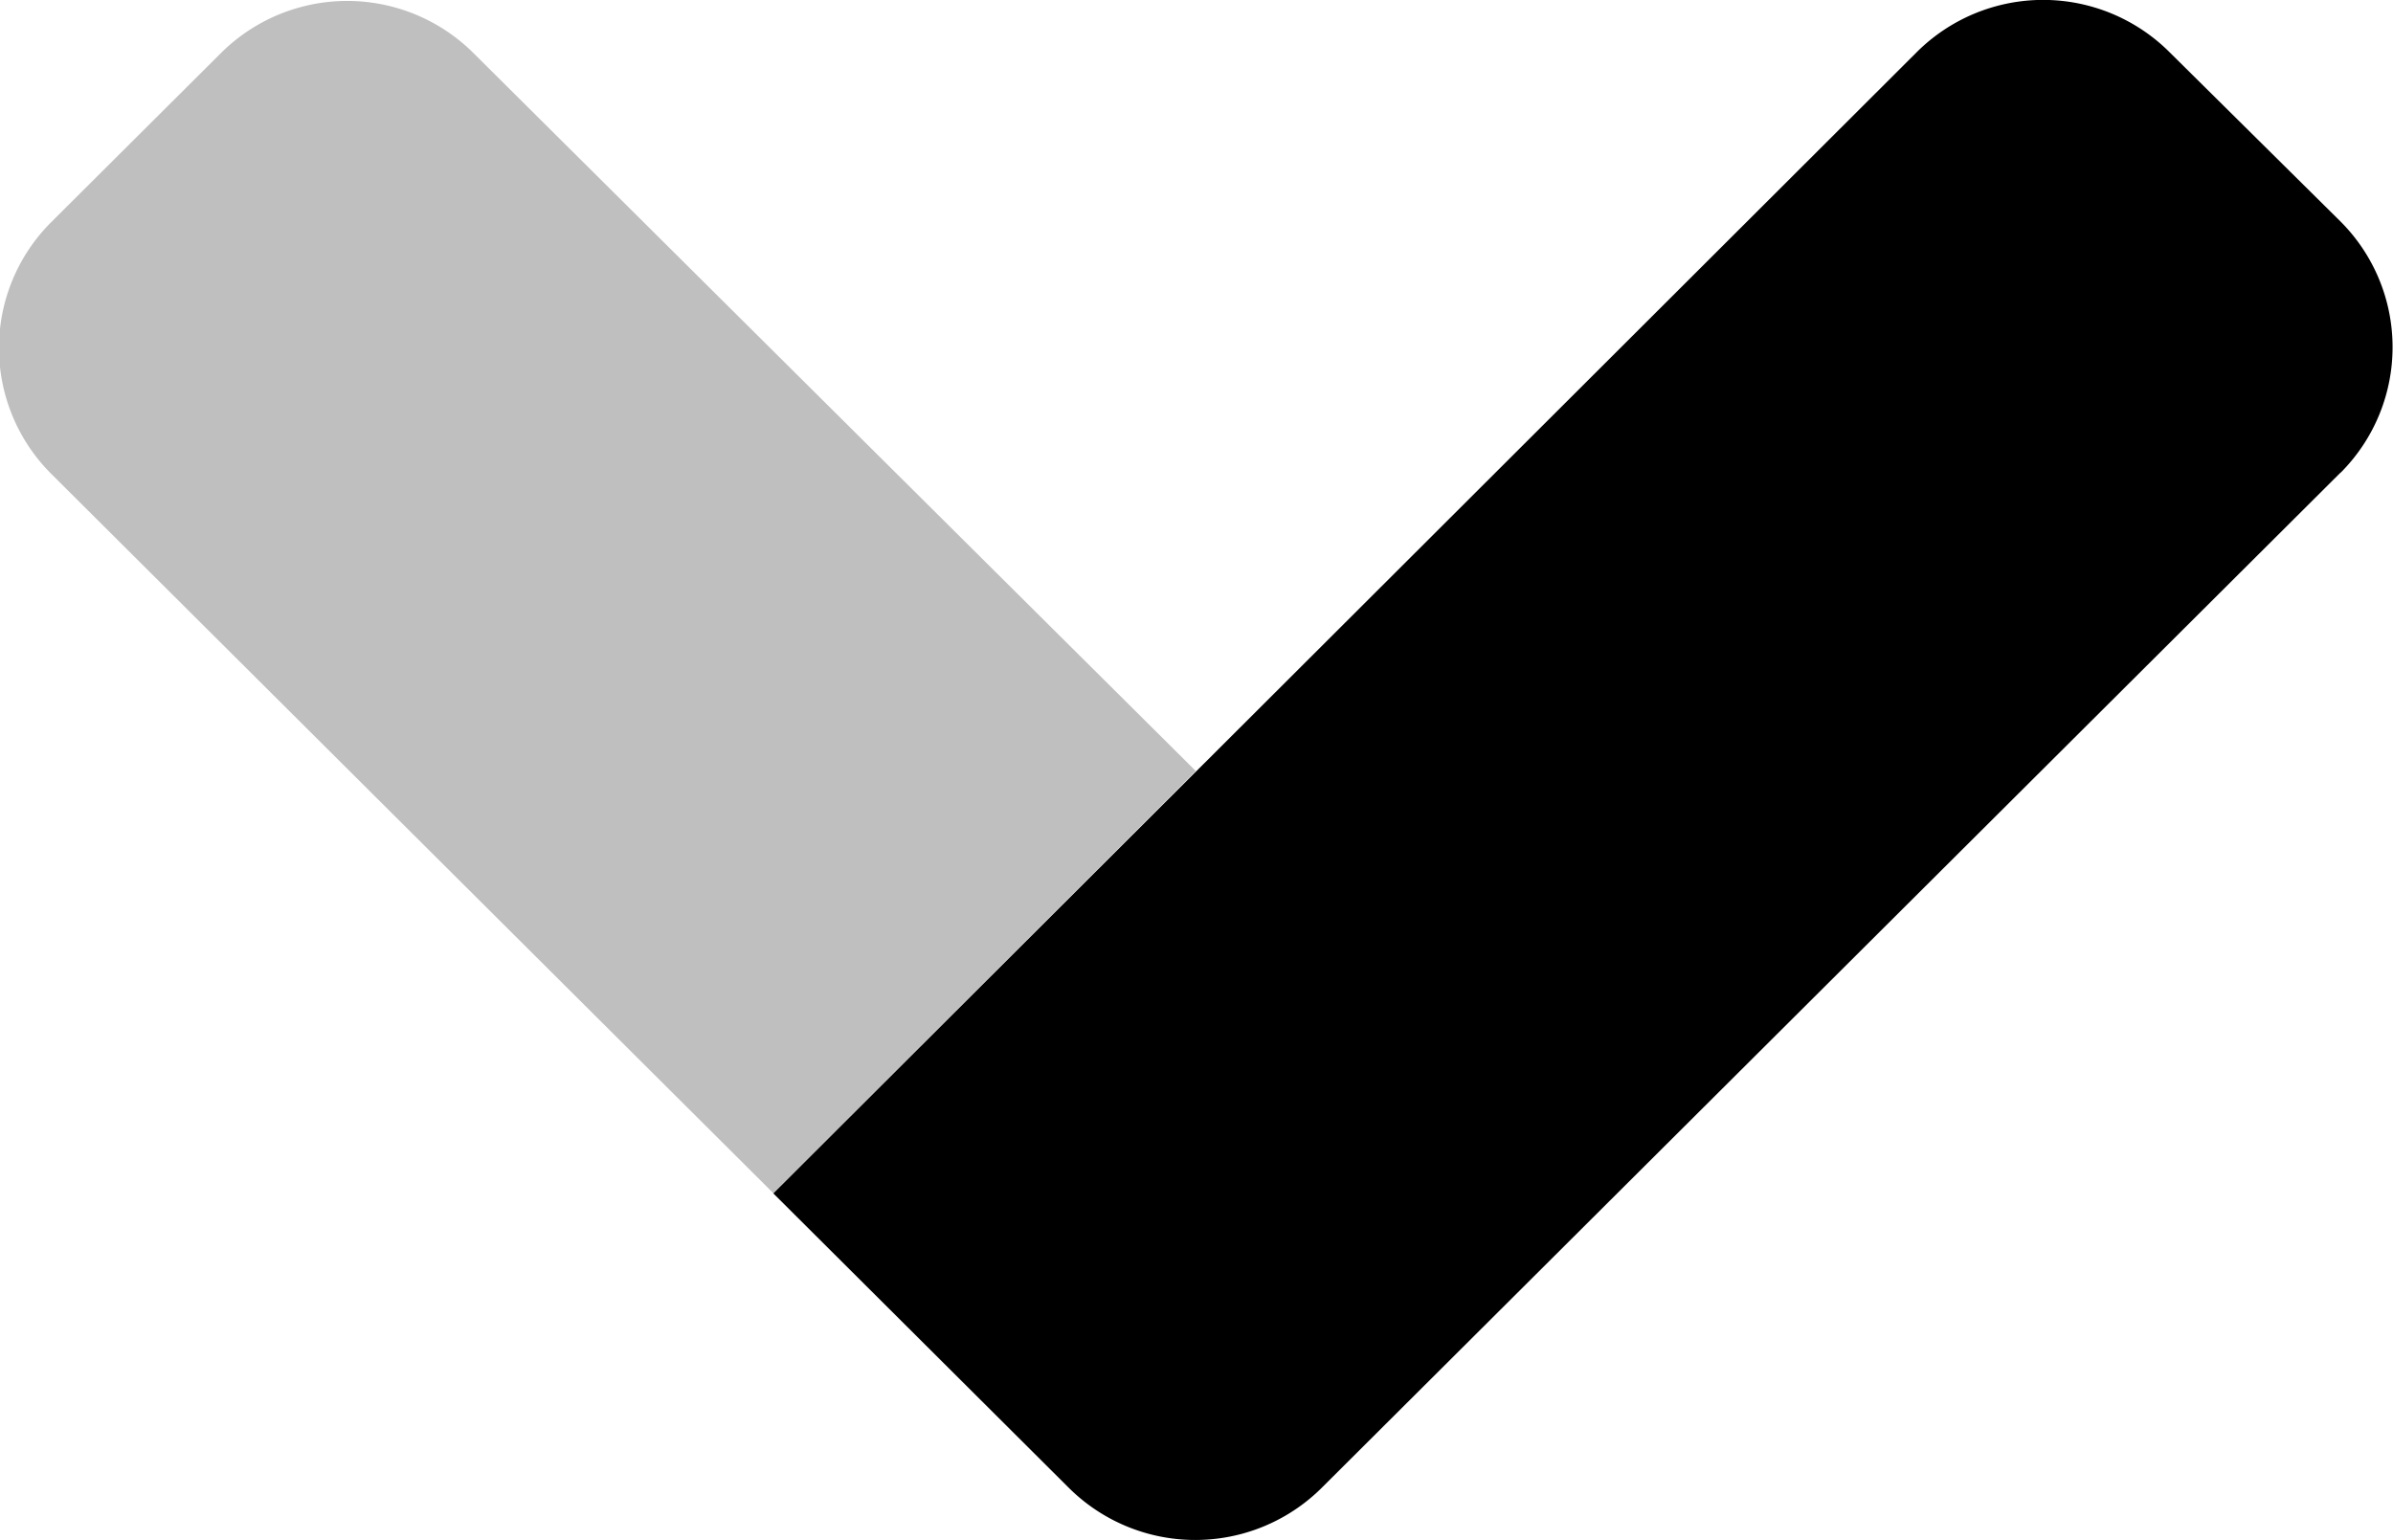
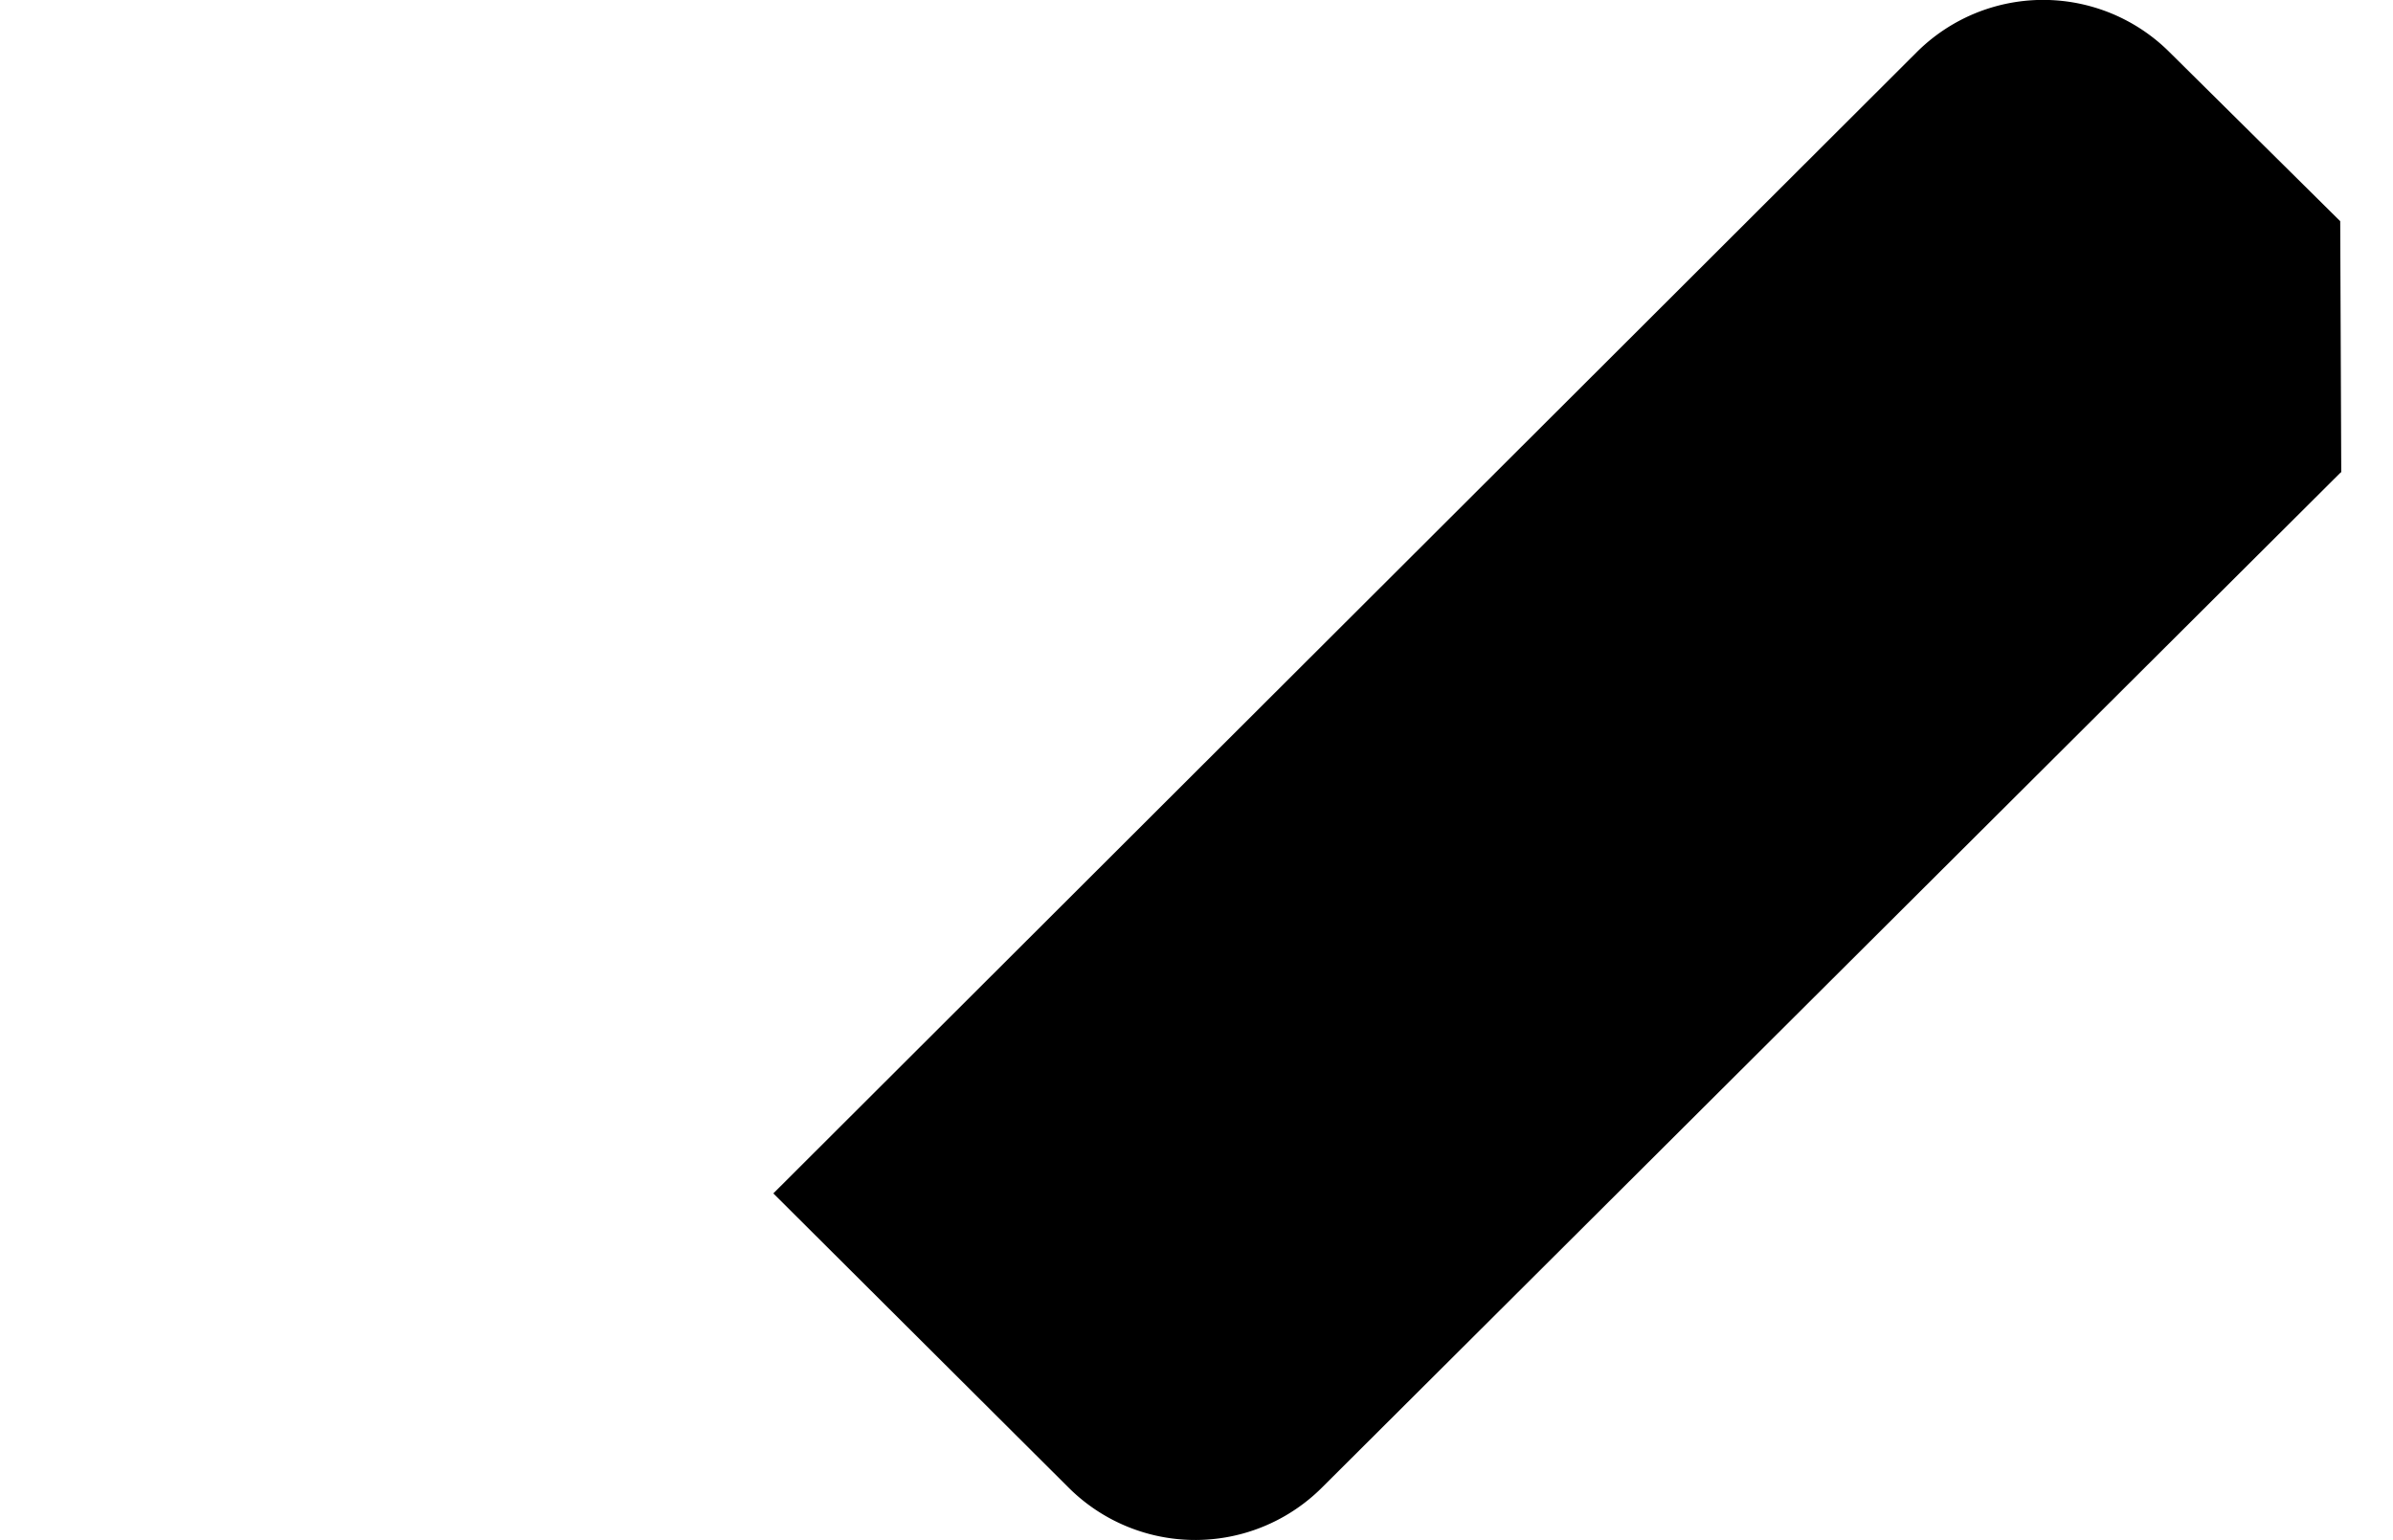
<svg xmlns="http://www.w3.org/2000/svg" width="11.607" height="7.472" viewBox="0 0 11.607 7.472">
  <g id="Group_1" data-name="Group 1" transform="translate(-0.138 -0.162)">
-     <path id="Path_3" data-name="Path 3" d="M5.8,156.886l-2.049,2.048-3.5-3.487a.862.862,0,0,1-.007-1.219l.007-.007.819-.816a.868.868,0,0,1,1.228,0Z" transform="translate(0.138 -152.984)" opacity="0.25" />
-     <path id="Path_4" data-name="Path 4" d="M111.069,154.064l-.827-.819a.868.868,0,0,0-1.228,0l-5.545,5.535,1.434,1.429,0,0a.87.87,0,0,0,1.231-.006l4.933-4.916.007-.006A.862.862,0,0,0,111.069,154.064Z" transform="translate(-99.58 -152.829)" />
+     <path id="Path_4" data-name="Path 4" d="M111.069,154.064l-.827-.819a.868.868,0,0,0-1.228,0l-5.545,5.535,1.434,1.429,0,0a.87.87,0,0,0,1.231-.006l4.933-4.916.007-.006Z" transform="translate(-99.58 -152.829)" />
  </g>
</svg>